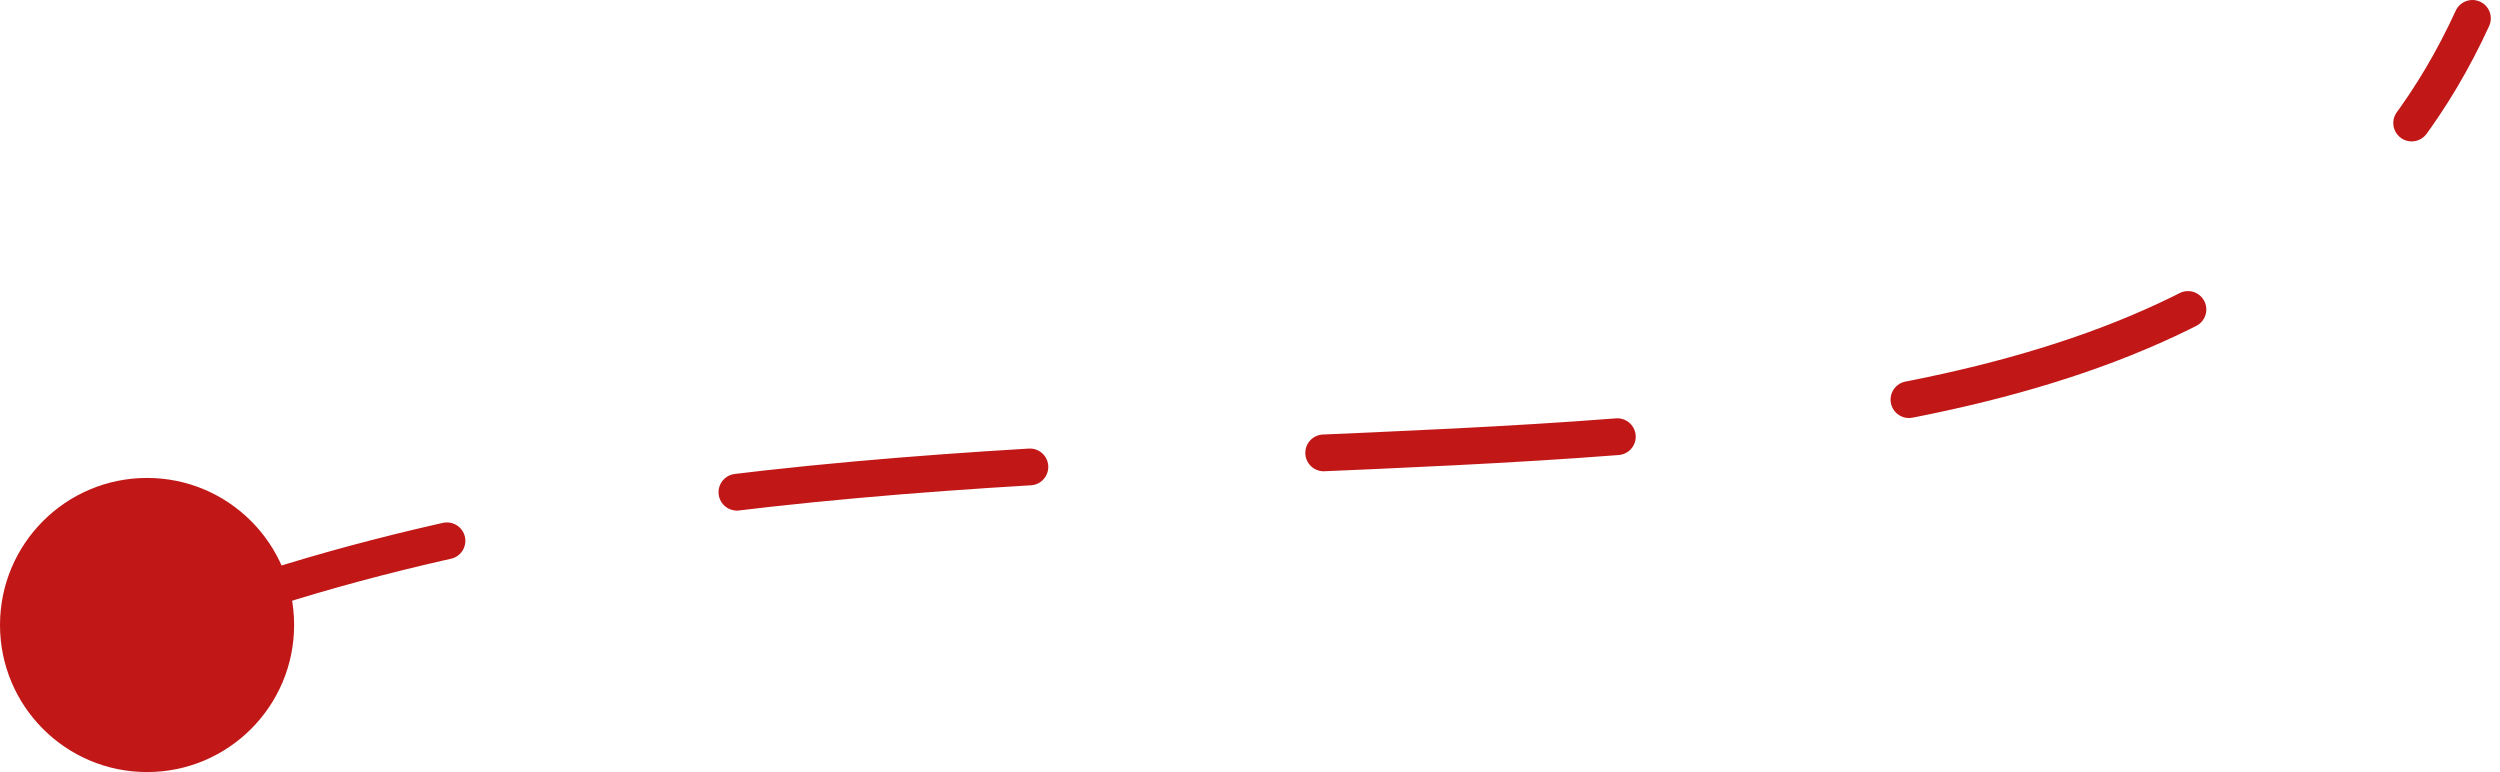
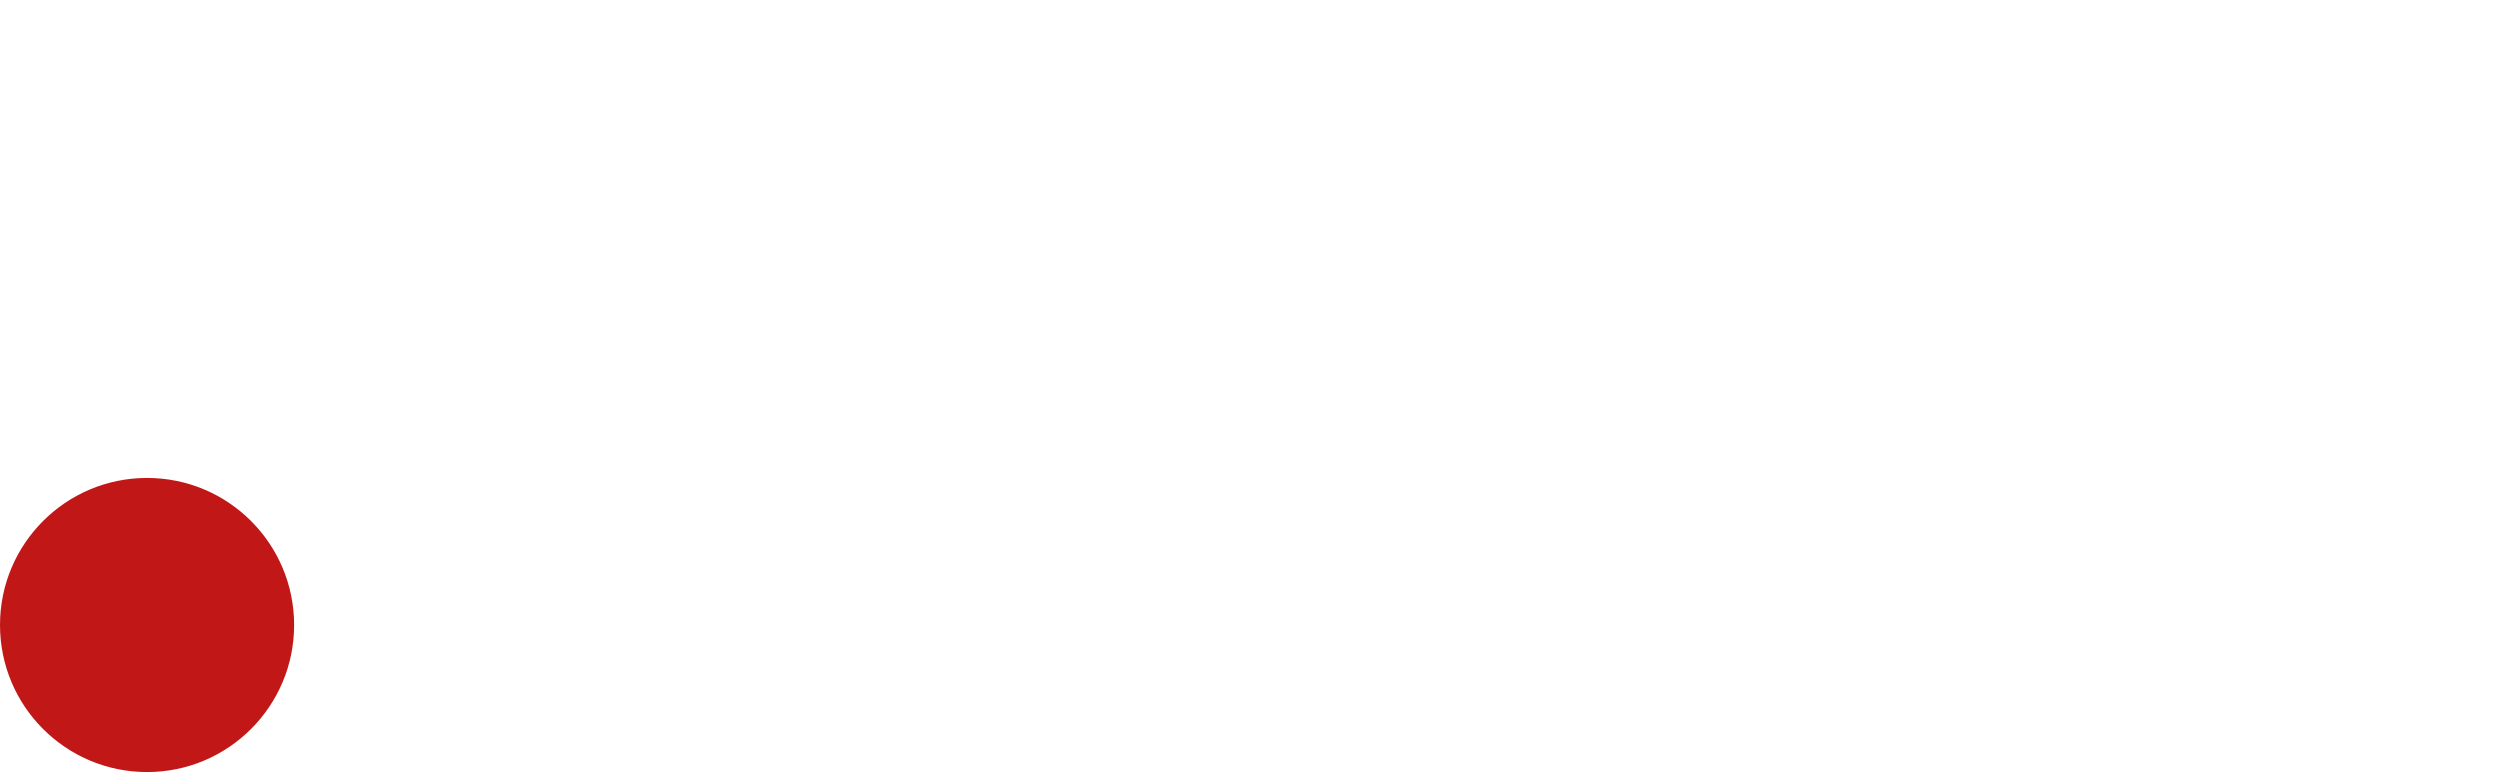
<svg xmlns="http://www.w3.org/2000/svg" width="136" height="42" viewBox="0 0 136 42" fill="none">
  <circle cx="8" cy="34" r="8" fill="#C11717" />
-   <path d="M9 34C57 15.5 118 37 134.5 1" stroke="#C11717" stroke-width="2" stroke-linecap="round" stroke-dasharray="16 16" />
</svg>